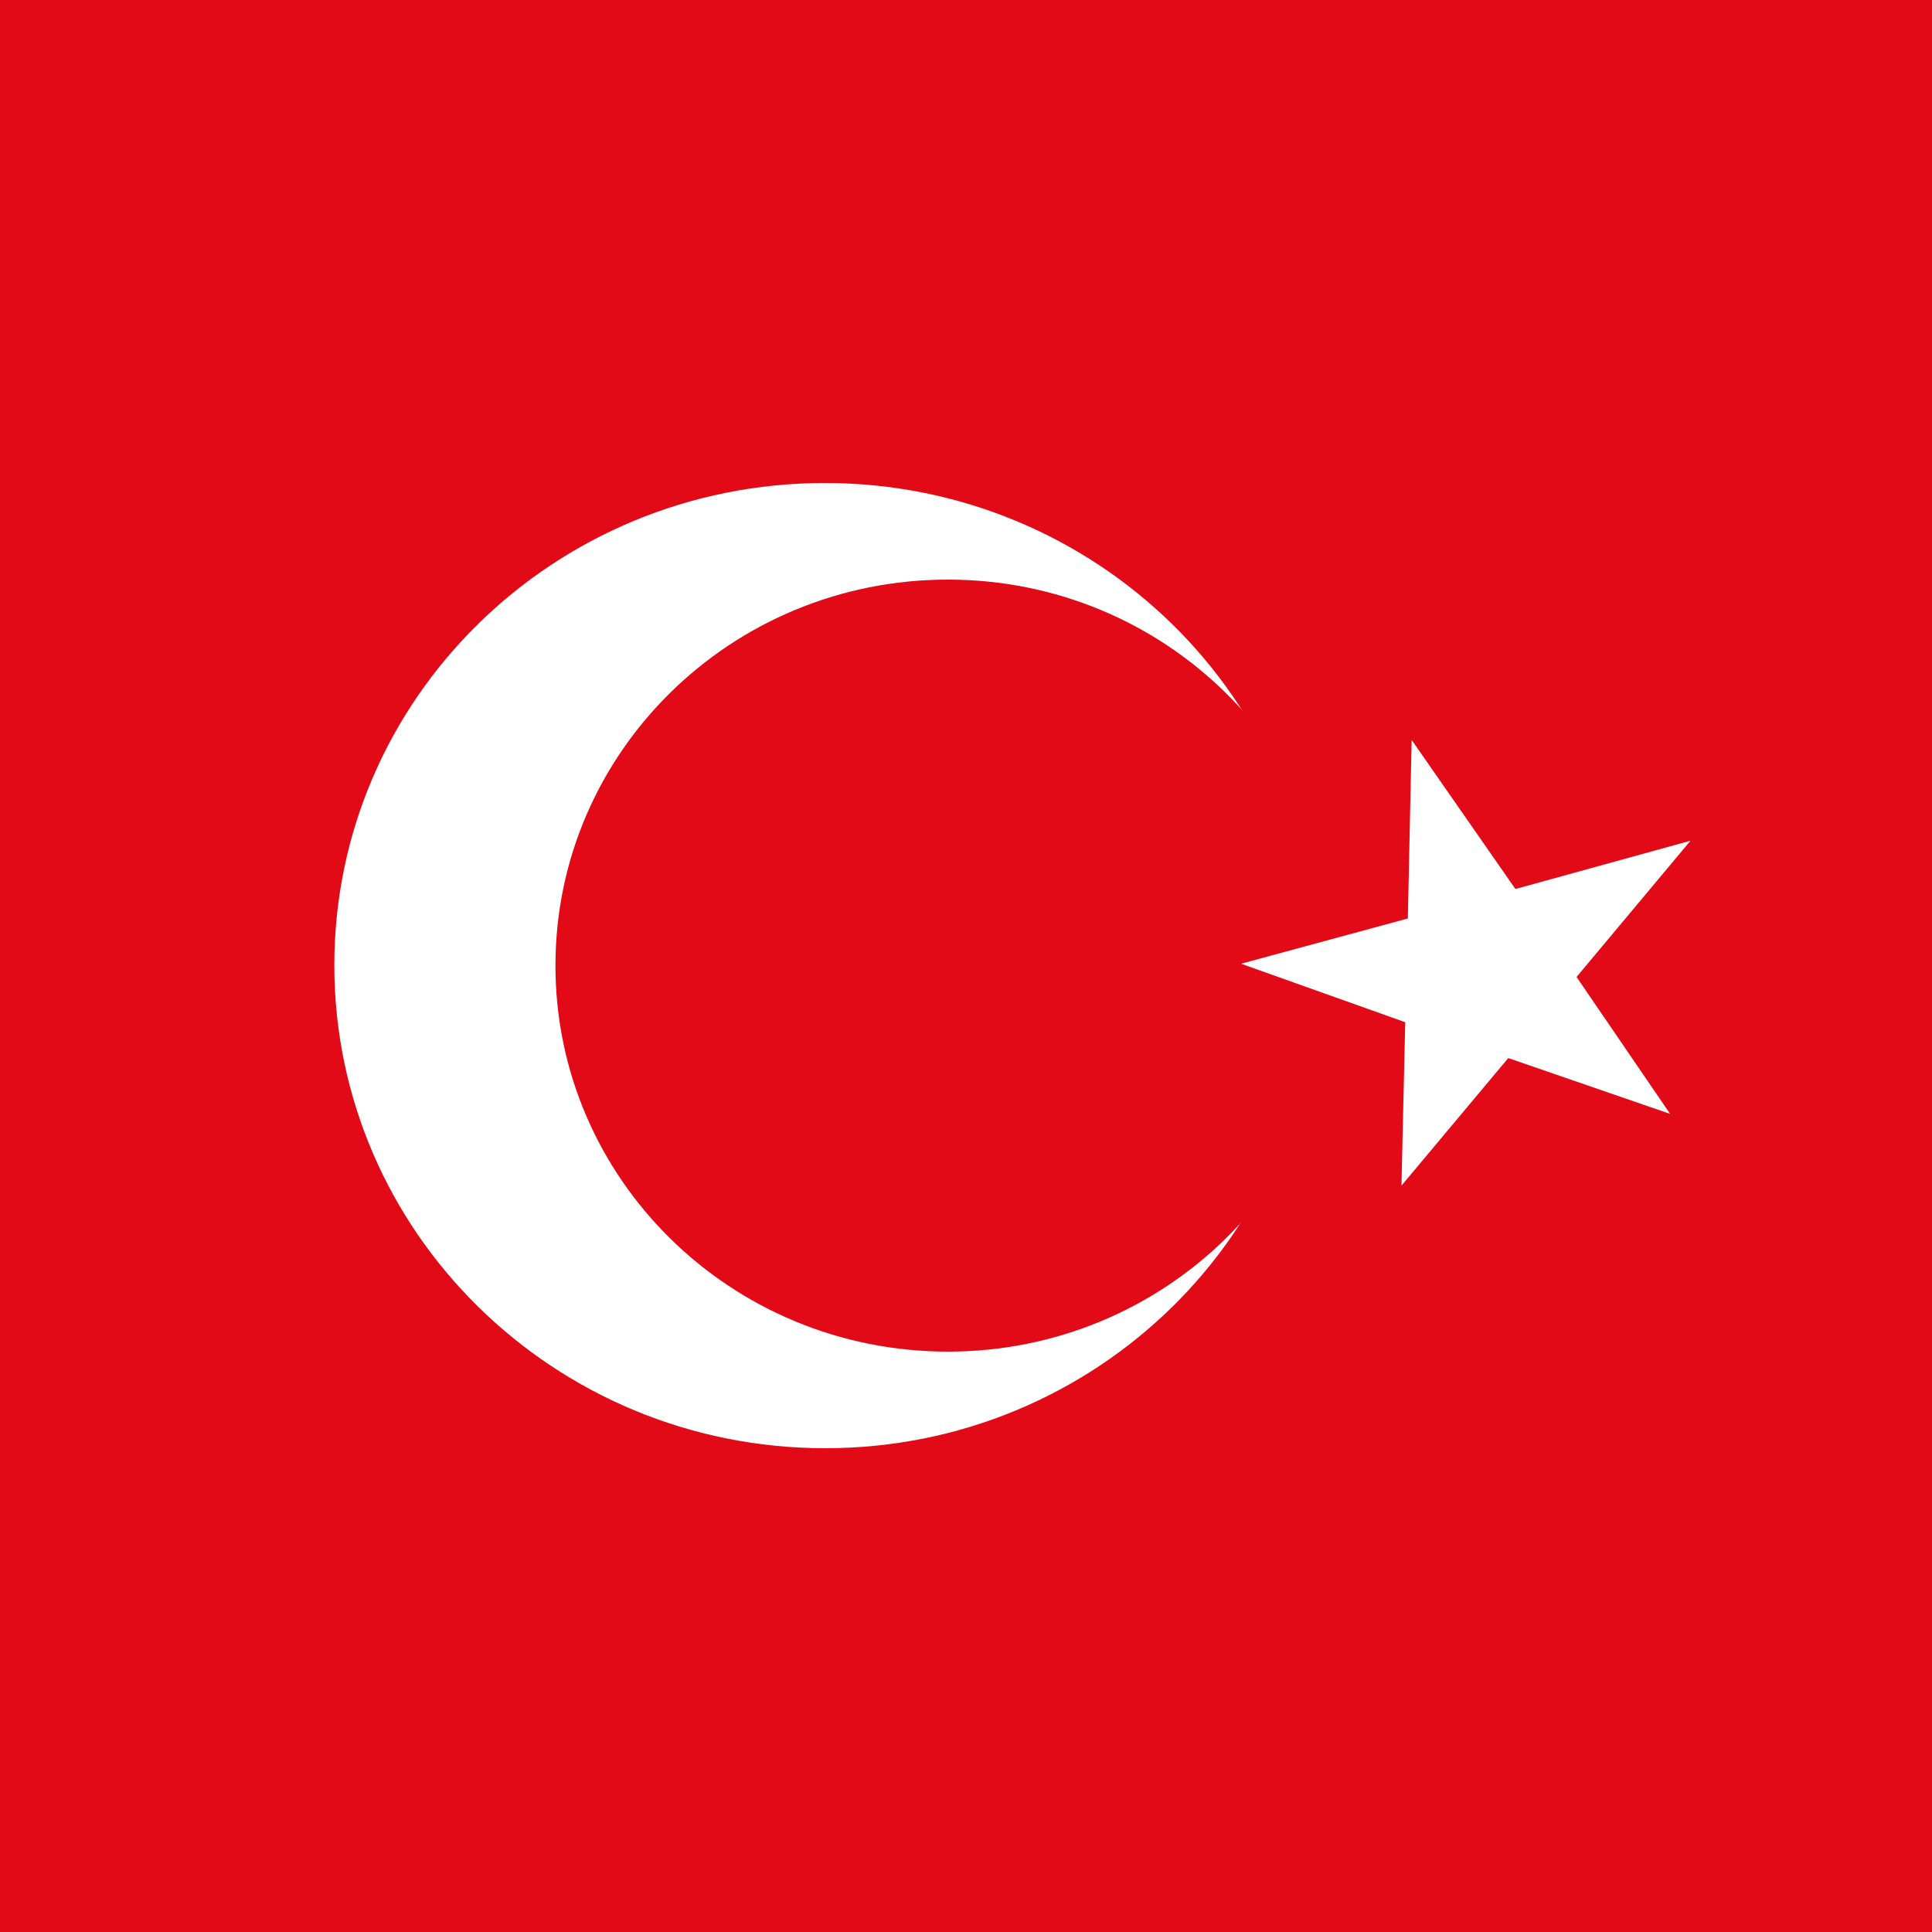
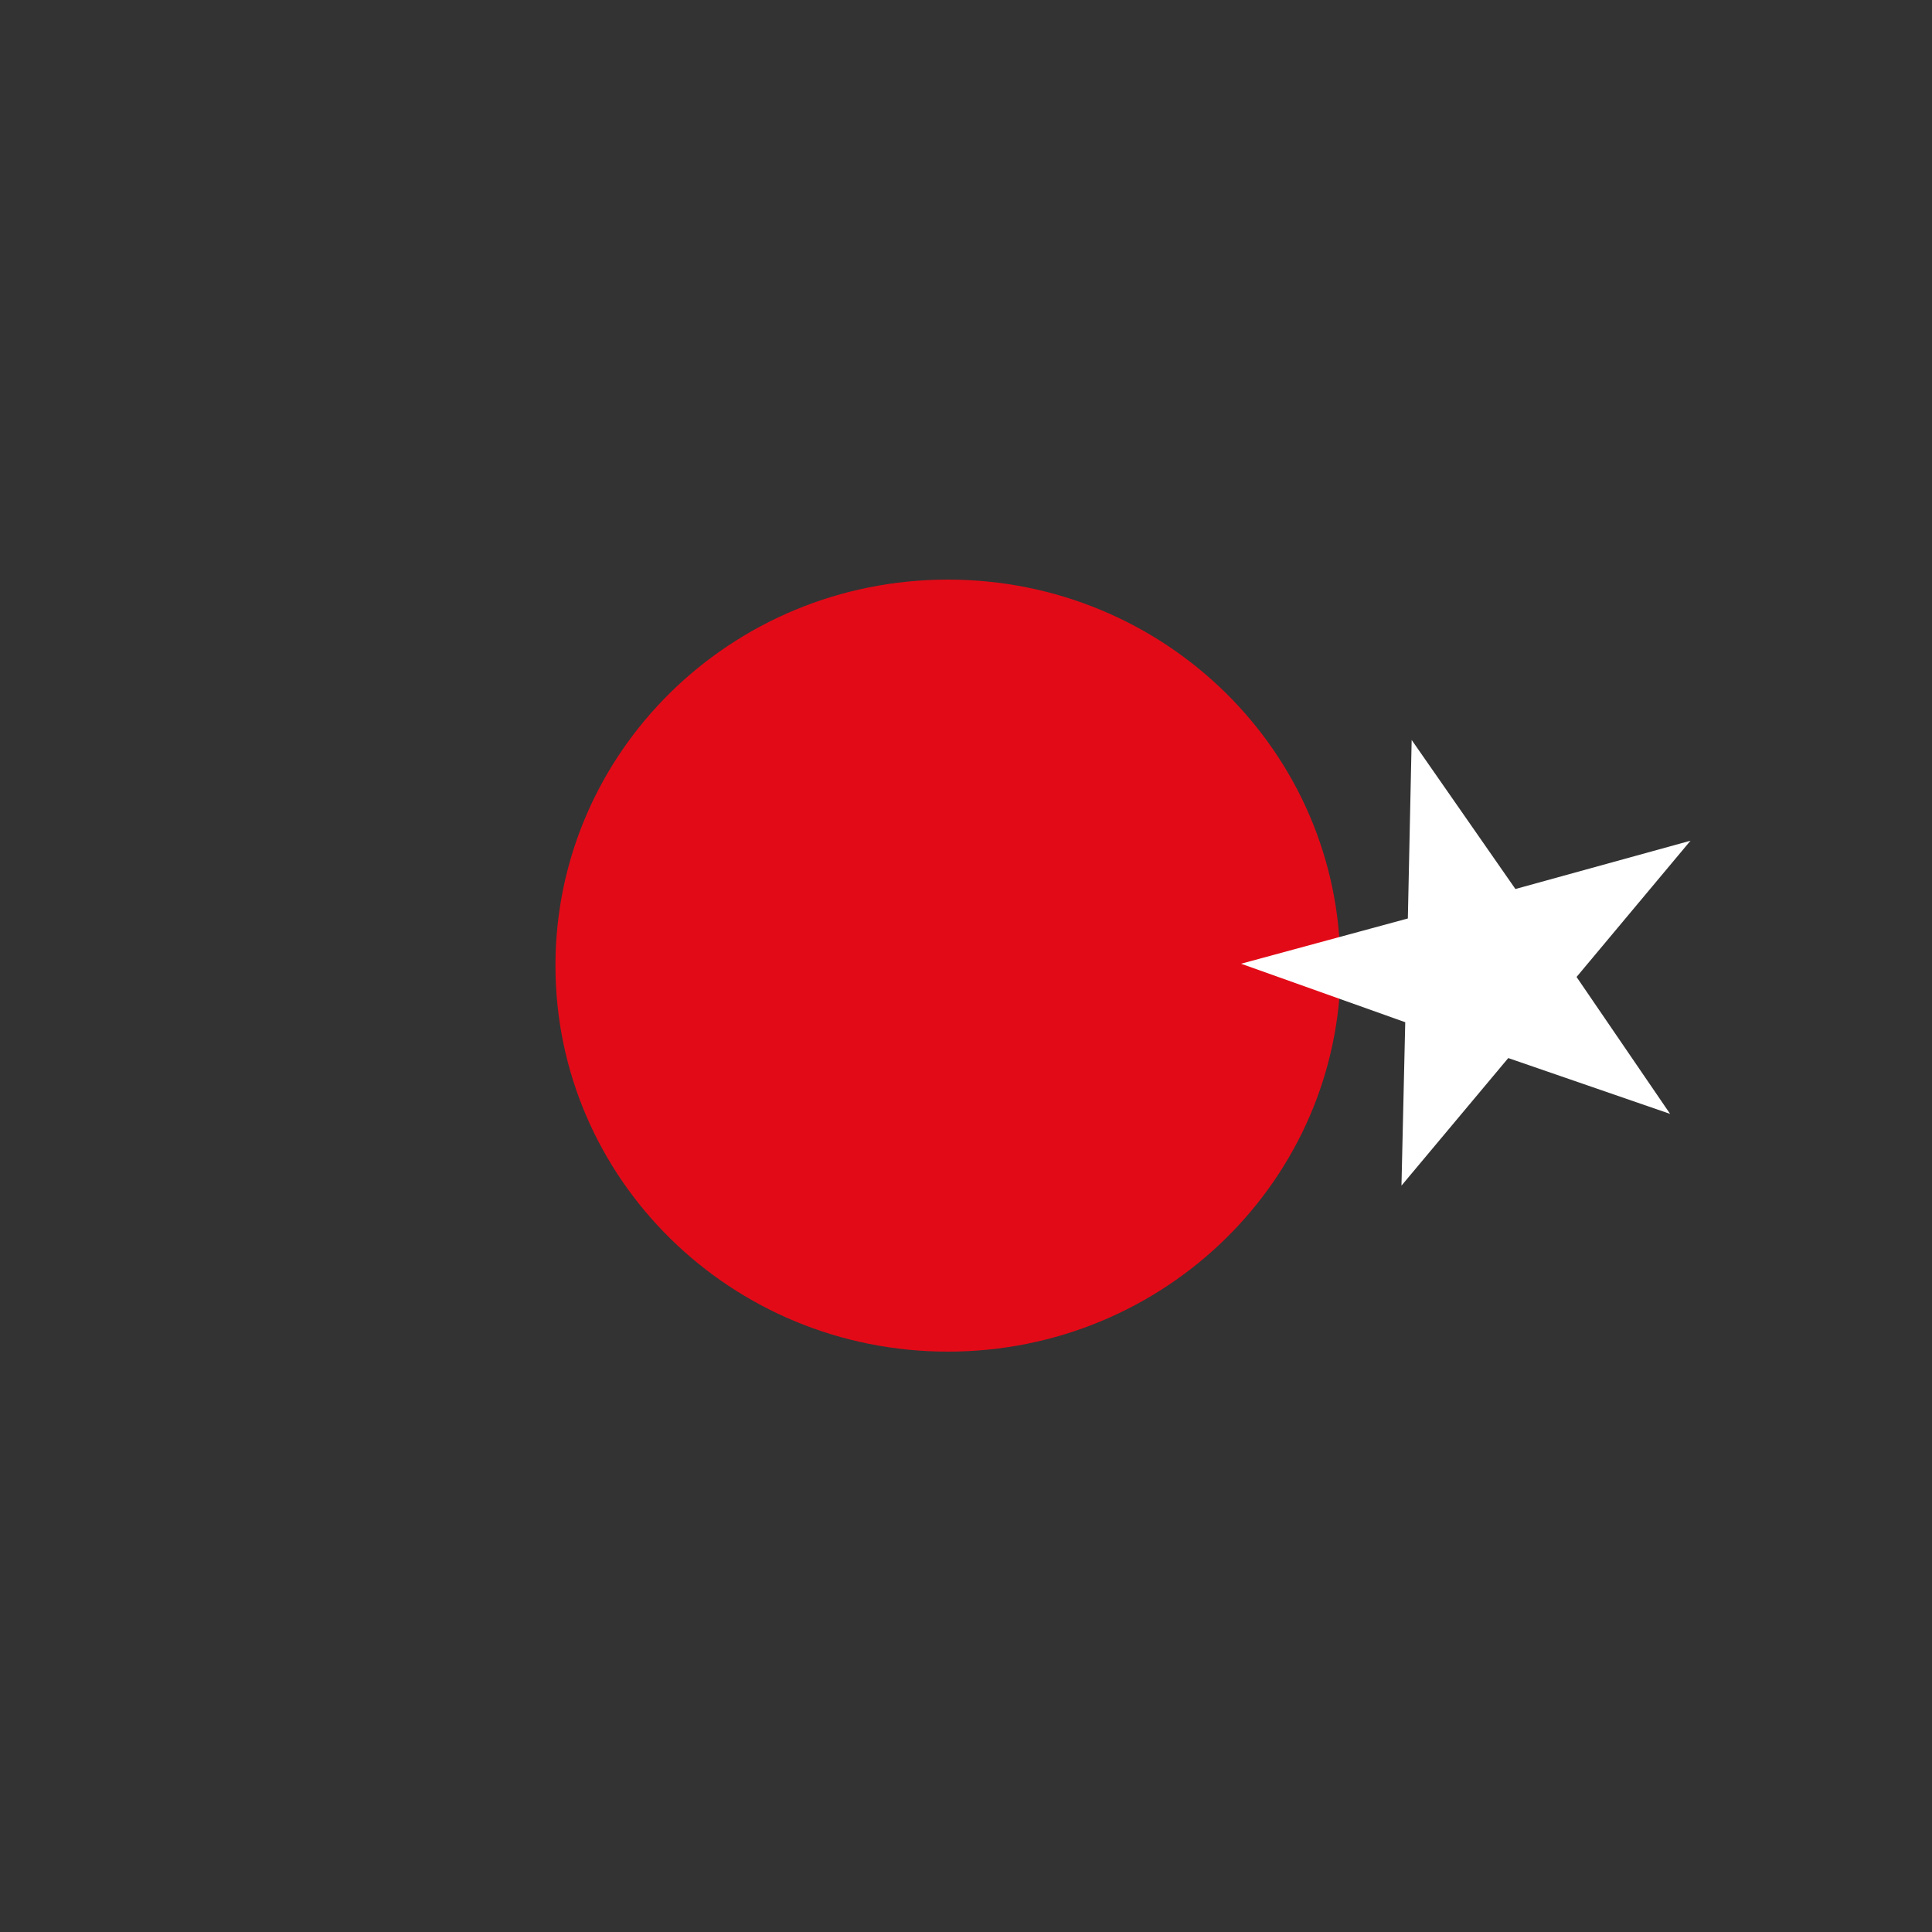
<svg xmlns="http://www.w3.org/2000/svg" width="40" height="40" viewBox="0 0 40 40" fill="none">
  <rect x="0" y="0" width="40" height="40" fill="#333333" stroke="none" />
  <g clip-path="url(#clip0_0_5399)">
-     <path fill-rule="evenodd" clip-rule="evenodd" d="M0 0H40V40H0V0Z" fill="#E30A17" />
-     <path fill-rule="evenodd" clip-rule="evenodd" d="M27.25 19.992C27.25 25.508 22.695 29.984 17.086 29.984C11.477 29.984 6.922 25.508 6.922 19.984C6.922 14.461 11.469 10 17.078 10C22.688 10 27.258 14.469 27.258 19.992H27.25Z" fill="white" />
+     <path fill-rule="evenodd" clip-rule="evenodd" d="M0 0H40H0V0Z" fill="#E30A17" />
    <path fill-rule="evenodd" clip-rule="evenodd" d="M27.758 19.992C27.758 24.406 24.117 27.984 19.625 27.984C15.133 27.984 11.5 24.406 11.5 19.992C11.5 15.578 15.133 12 19.625 12C24.117 12 27.75 15.578 27.75 19.992H27.758Z" fill="#E30A17" />
    <path fill-rule="evenodd" clip-rule="evenodd" d="M29.227 15.32L29.148 19.016L25.695 19.953L29.094 21.164L29.016 24.547L31.227 21.906L34.578 23.062L32.641 20.227L35 17.406L31.375 18.406L29.227 15.32Z" fill="white" />
  </g>
  <defs>
    <clipPath id="clip0_0_5399">
      <rect width="40" height="40" fill="white" />
    </clipPath>
  </defs>
</svg>